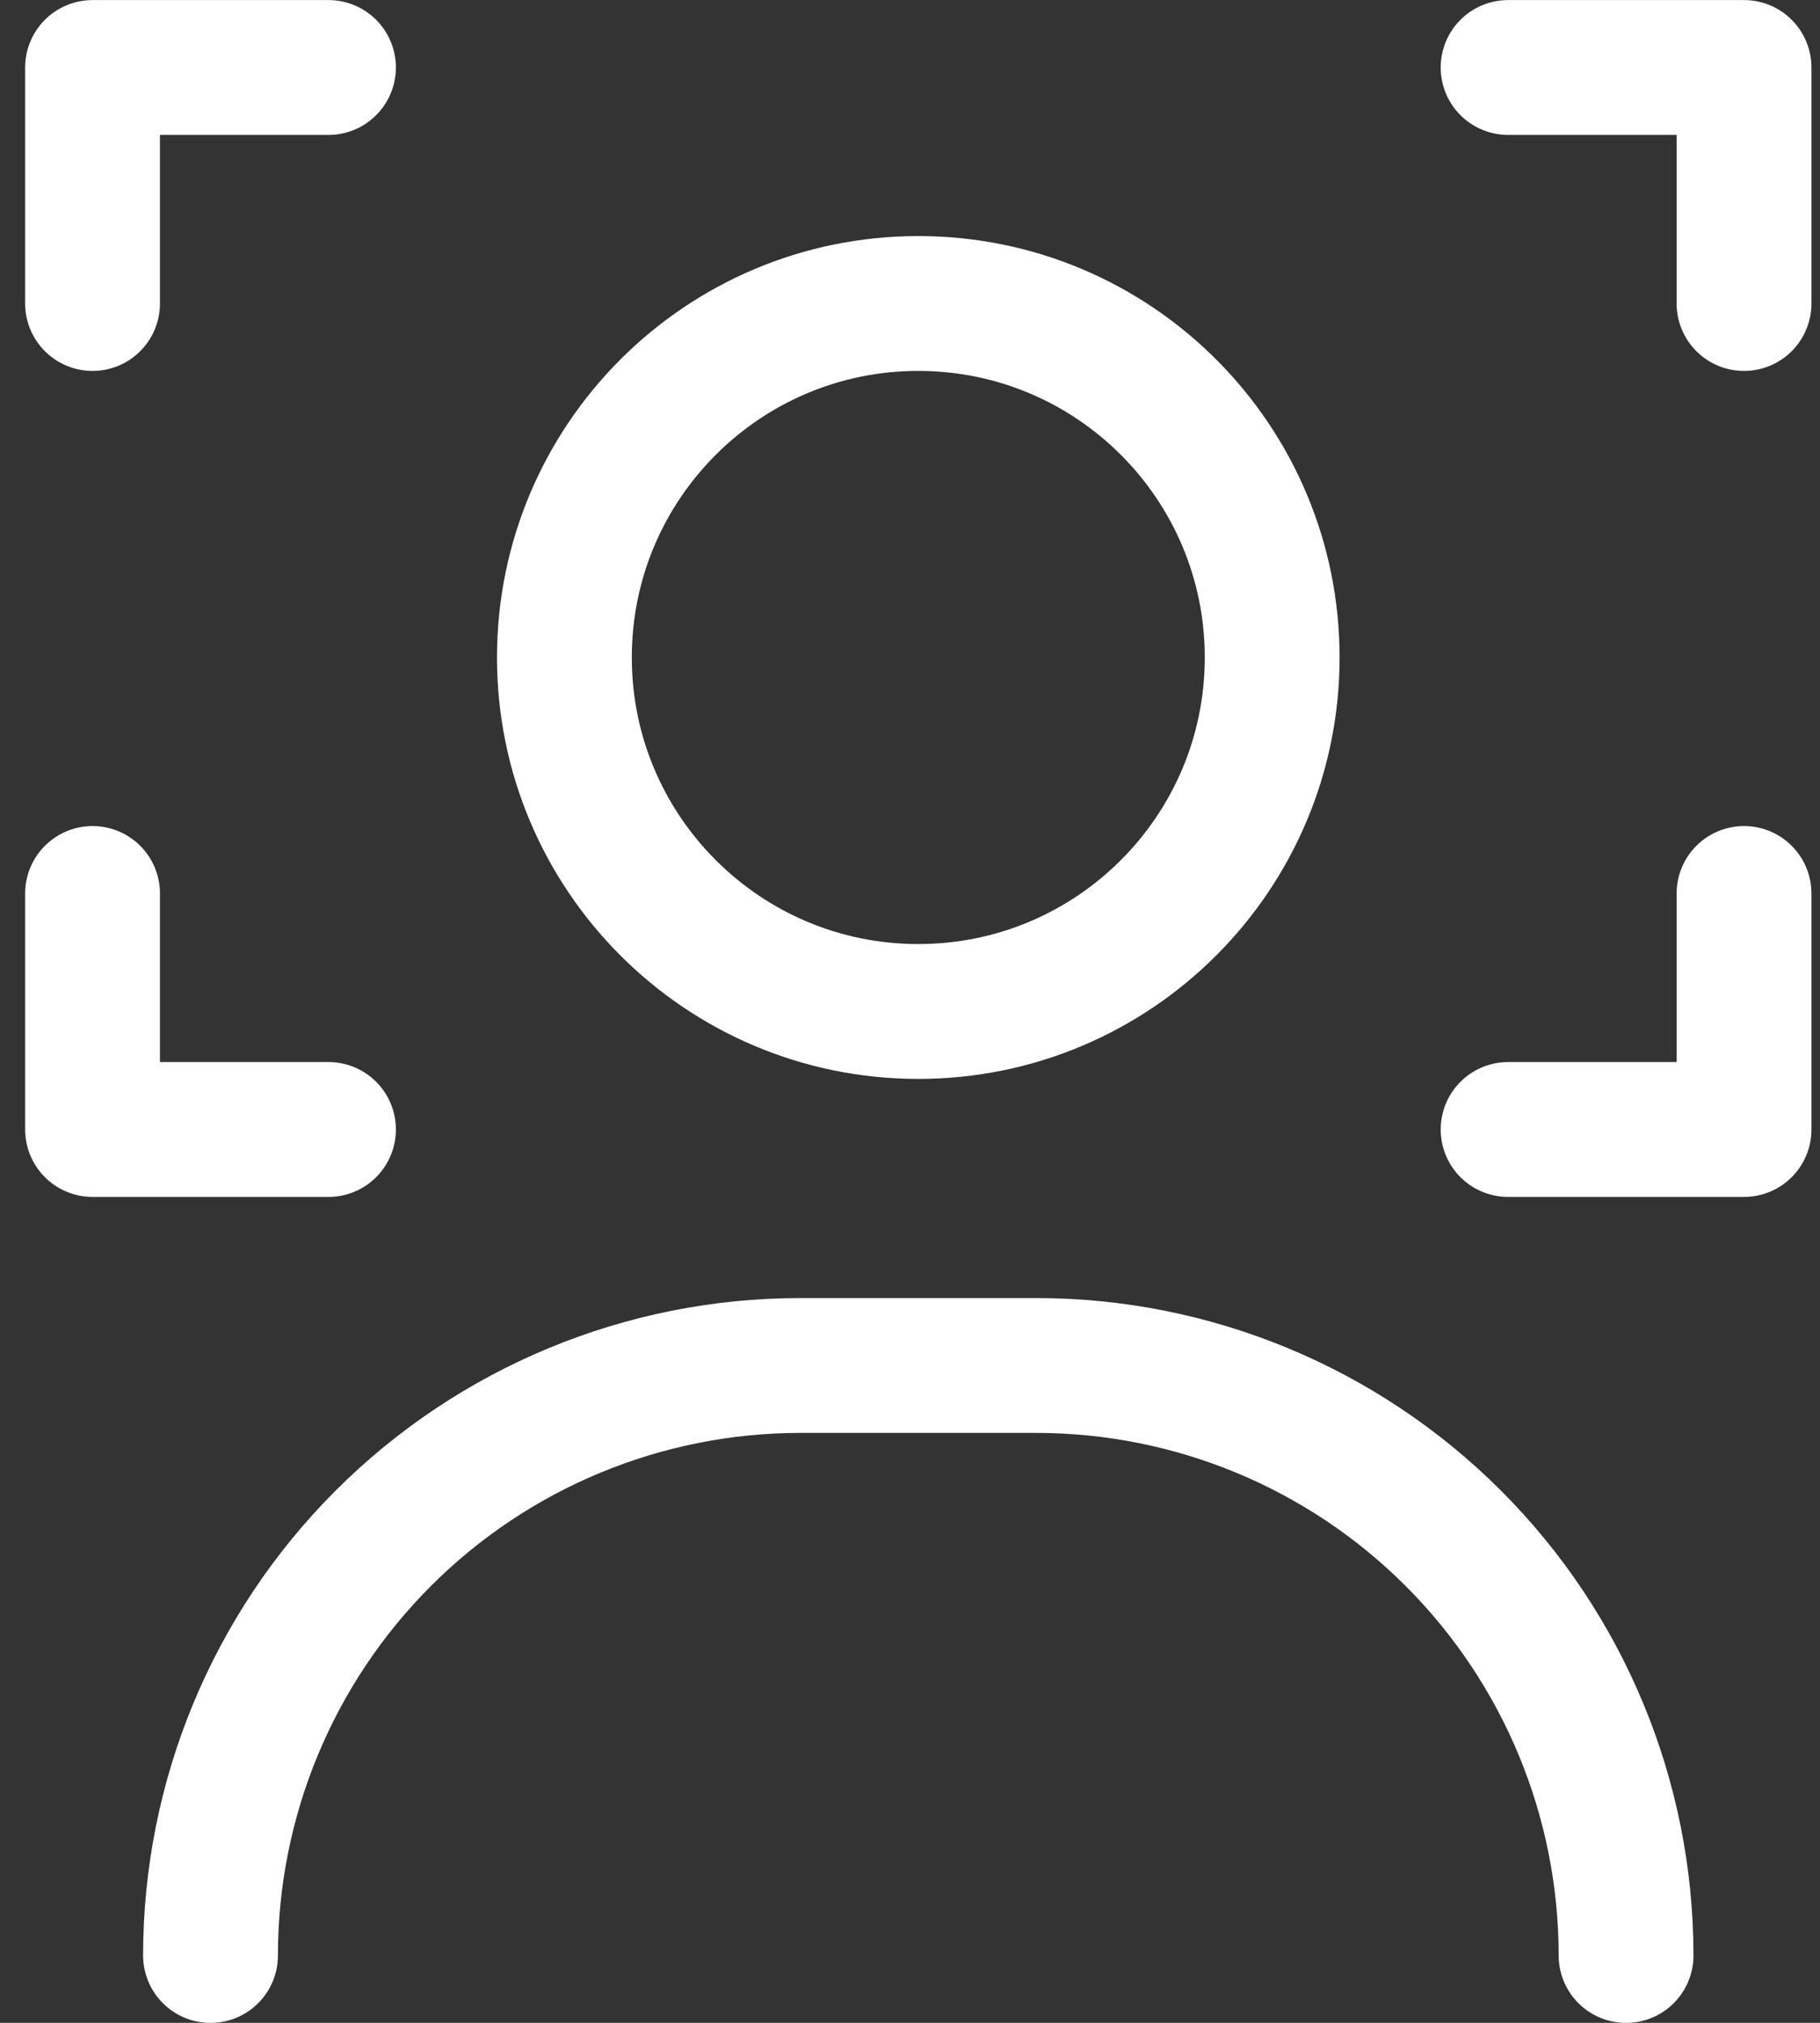
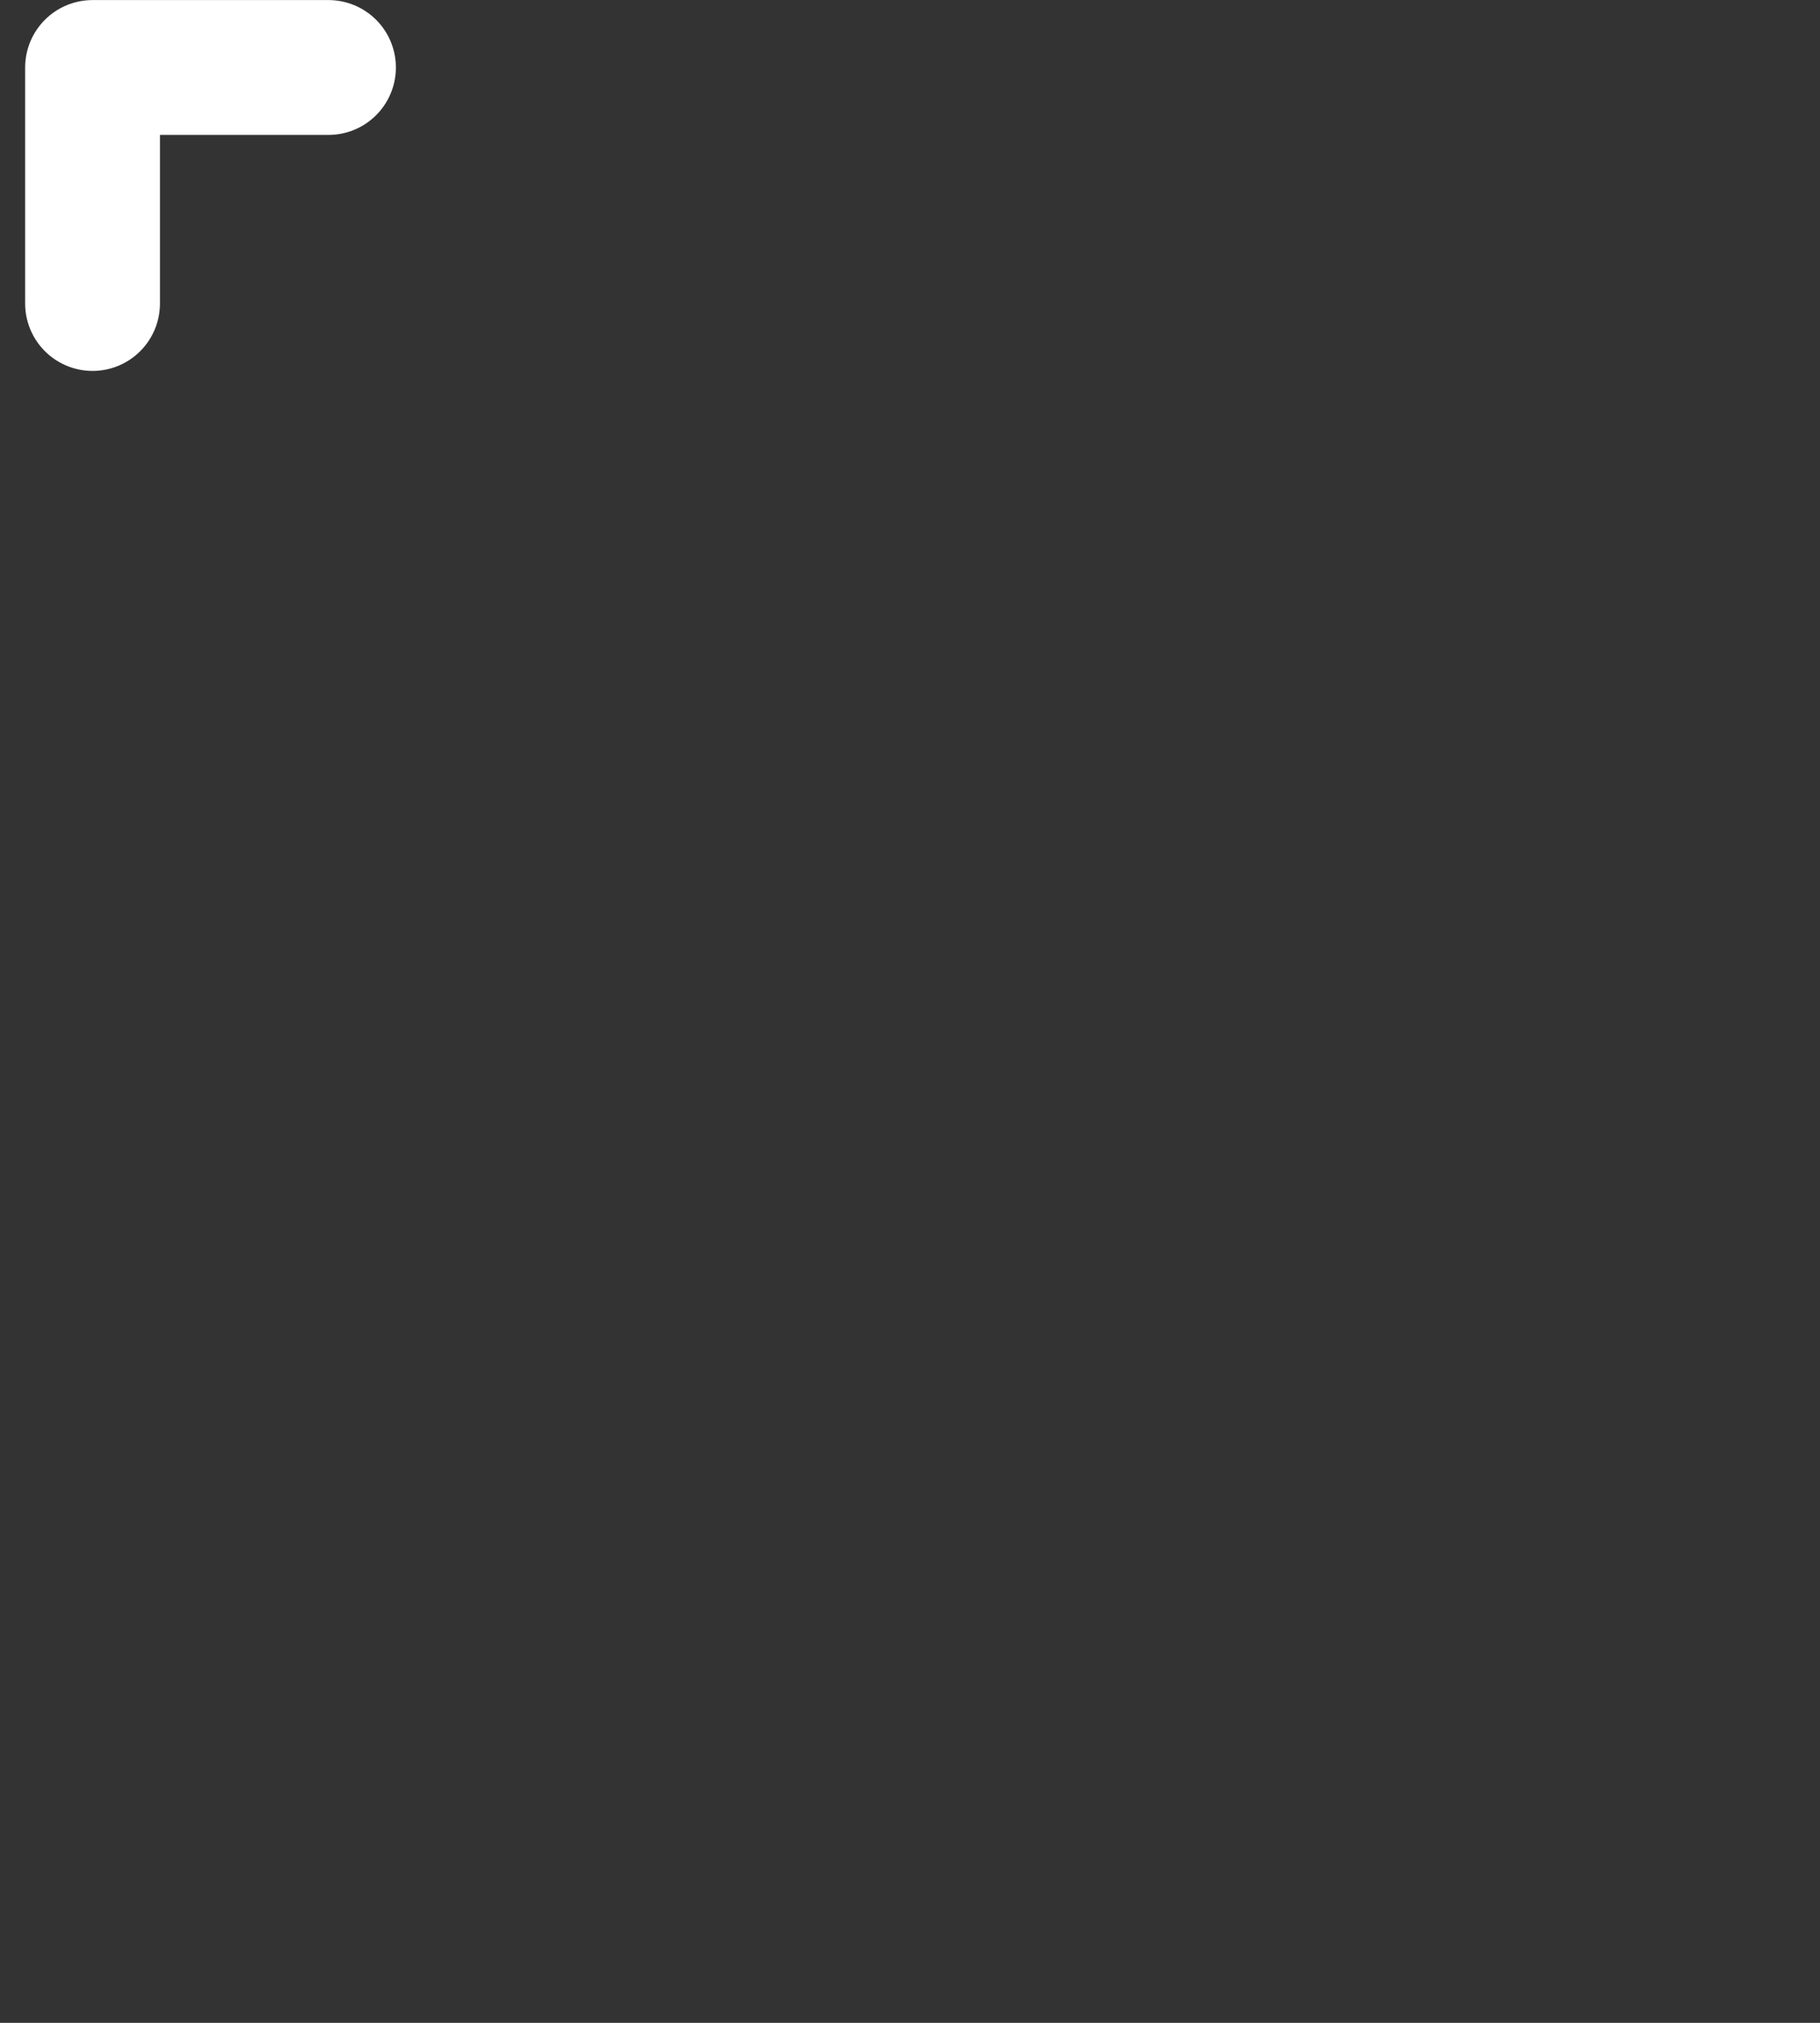
<svg xmlns="http://www.w3.org/2000/svg" width="27" height="30" viewBox="0 0 27 30" fill="none">
  <rect x="0" y="0" width="27" height="30" fill="#333333" stroke="none" />
-   <path d="M13.623 15.001C16.523 15.001 18.873 12.65 18.873 9.751C18.873 6.851 16.523 4.501 13.623 4.501C10.724 4.501 8.373 6.851 8.373 9.751C8.373 12.65 10.724 15.001 13.623 15.001Z" stroke="white" stroke-width="2" stroke-linecap="round" stroke-linejoin="round" />
-   <path d="M3.123 29.001C3.123 26.68 4.045 24.454 5.686 22.814C7.327 21.173 9.552 20.251 11.873 20.251H15.373C17.694 20.251 19.919 21.173 21.56 22.814C23.201 24.454 24.123 26.68 24.123 29.001" stroke="white" stroke-width="2" stroke-linecap="round" stroke-linejoin="round" />
  <path d="M4.873 1.001H1.373V4.501" stroke="white" stroke-width="2" stroke-linecap="round" stroke-linejoin="round" />
-   <path d="M4.873 16.751H1.373V13.251" stroke="white" stroke-width="2" stroke-linecap="round" stroke-linejoin="round" />
-   <path d="M22.373 1.001H25.873V4.501" stroke="white" stroke-width="2" stroke-linecap="round" stroke-linejoin="round" />
-   <path d="M22.373 16.751H25.873V13.251" stroke="white" stroke-width="2" stroke-linecap="round" stroke-linejoin="round" />
</svg>